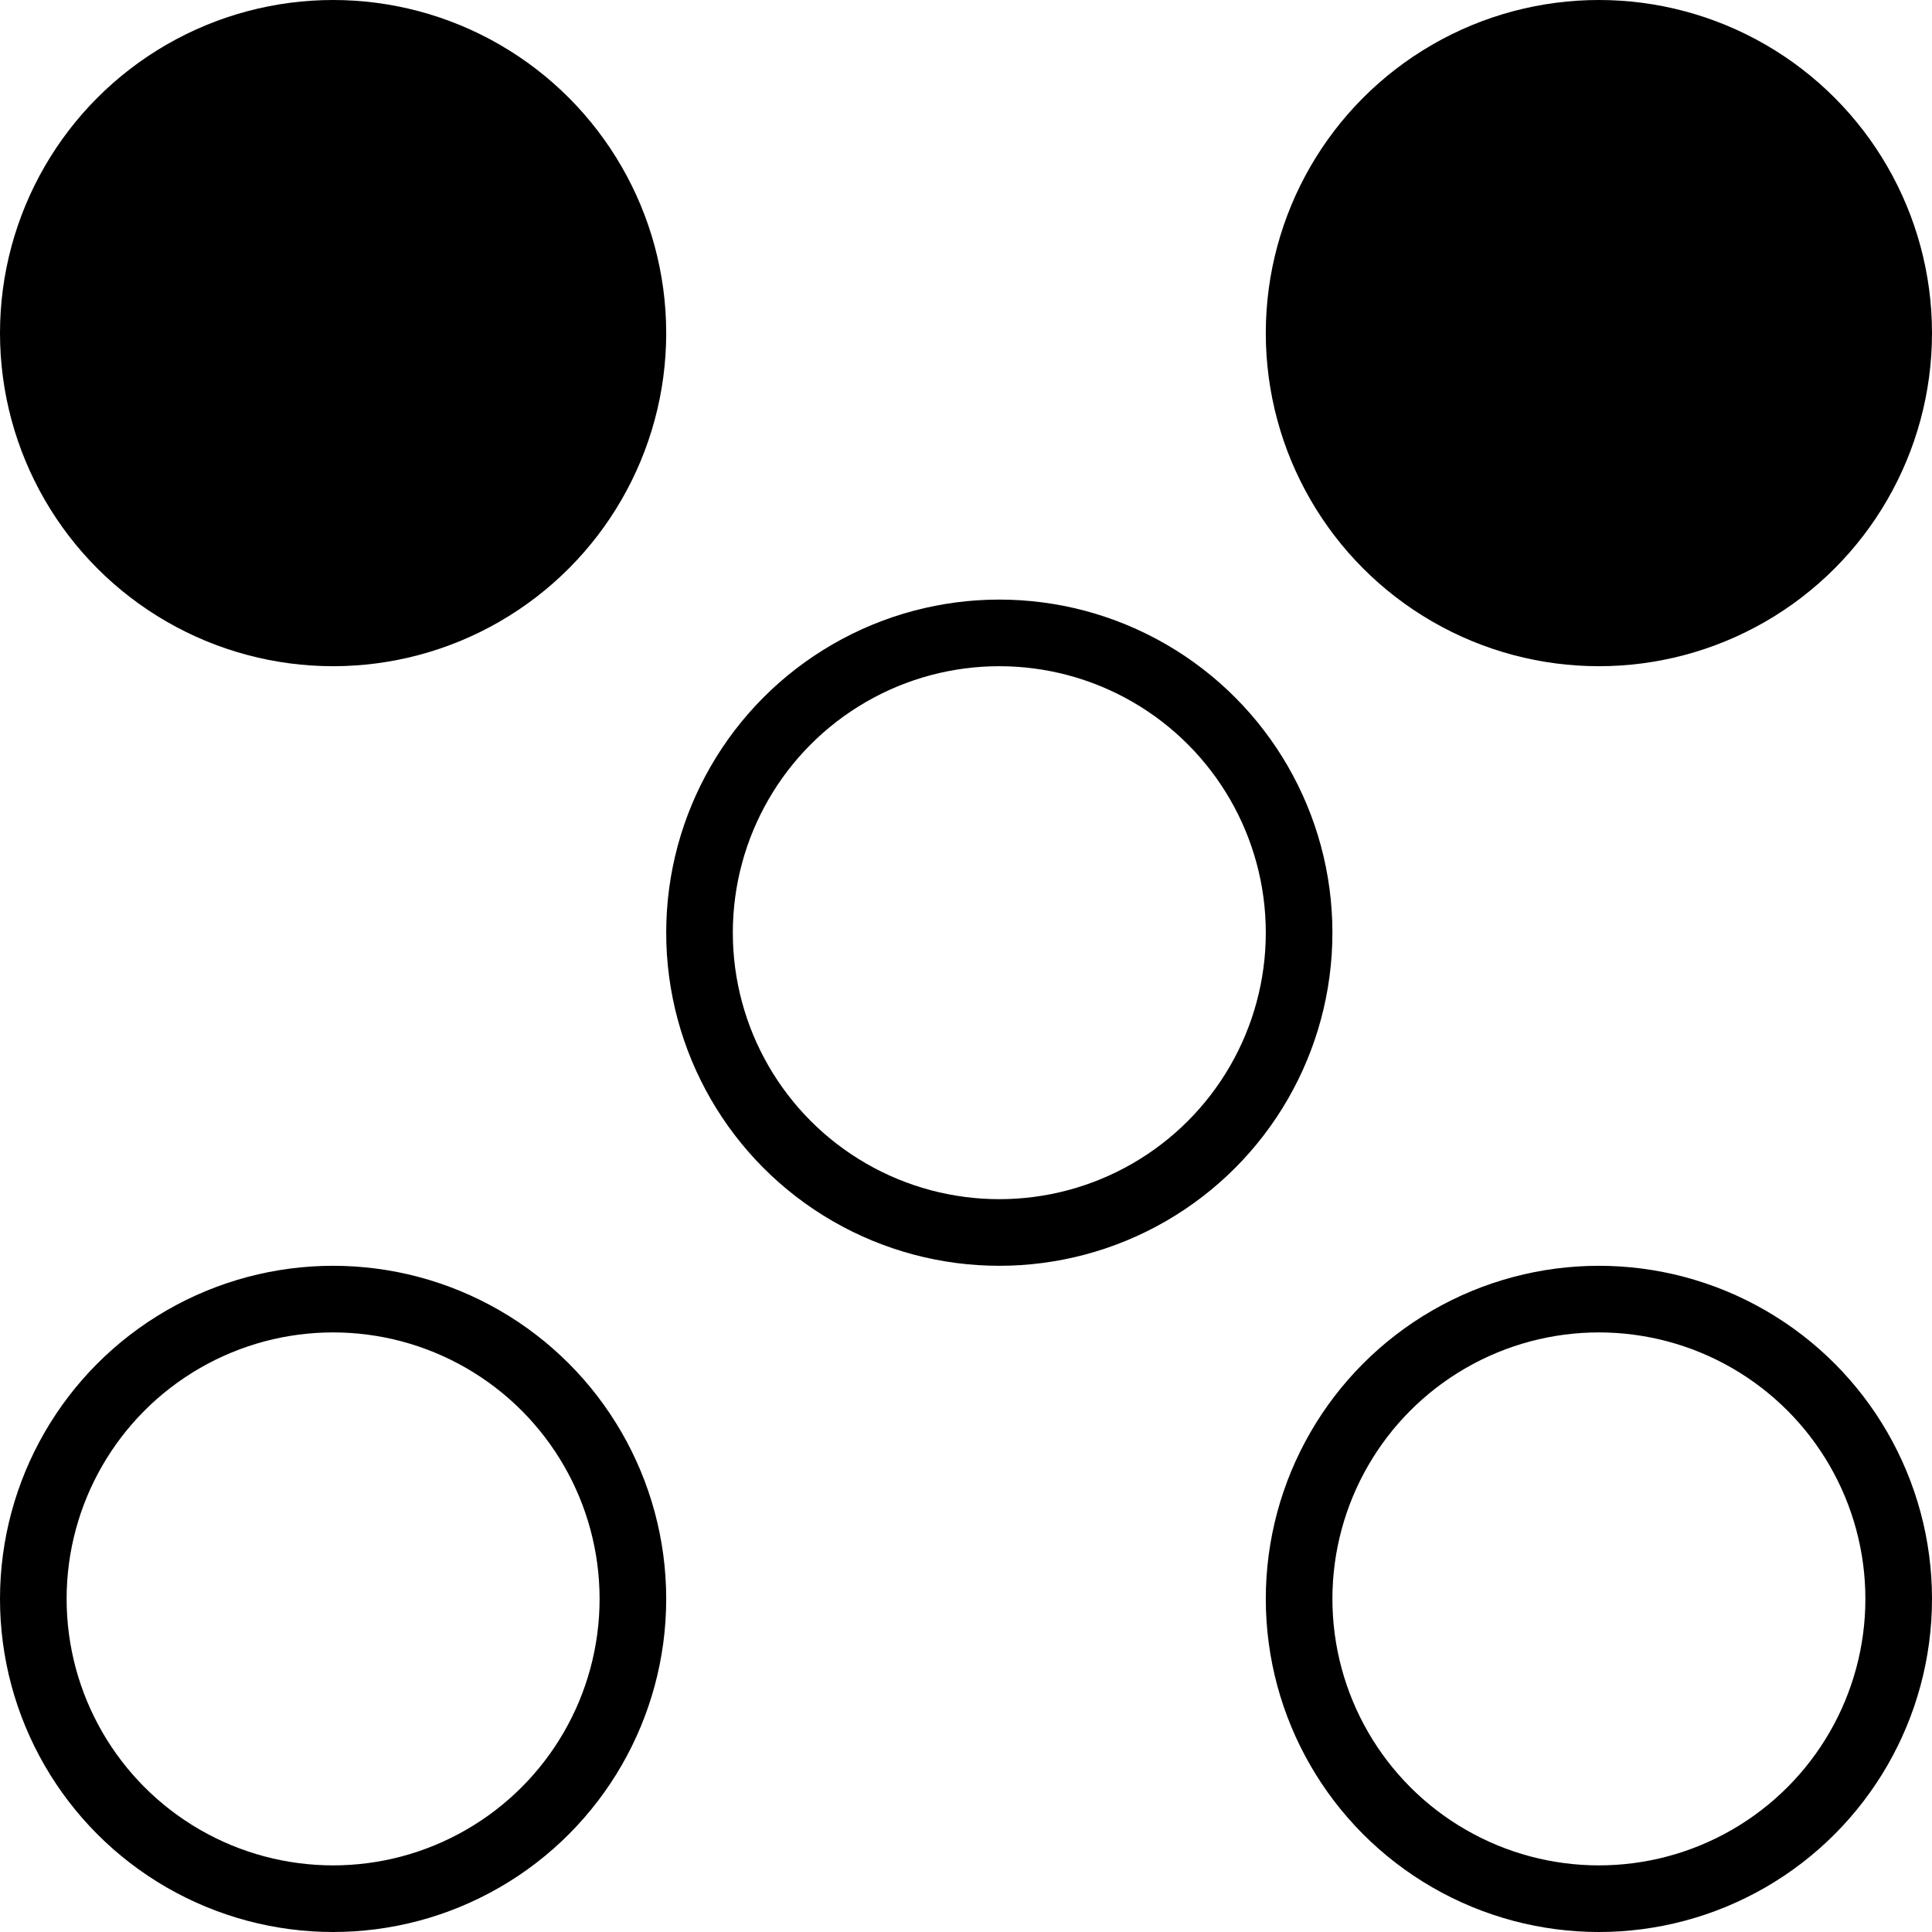
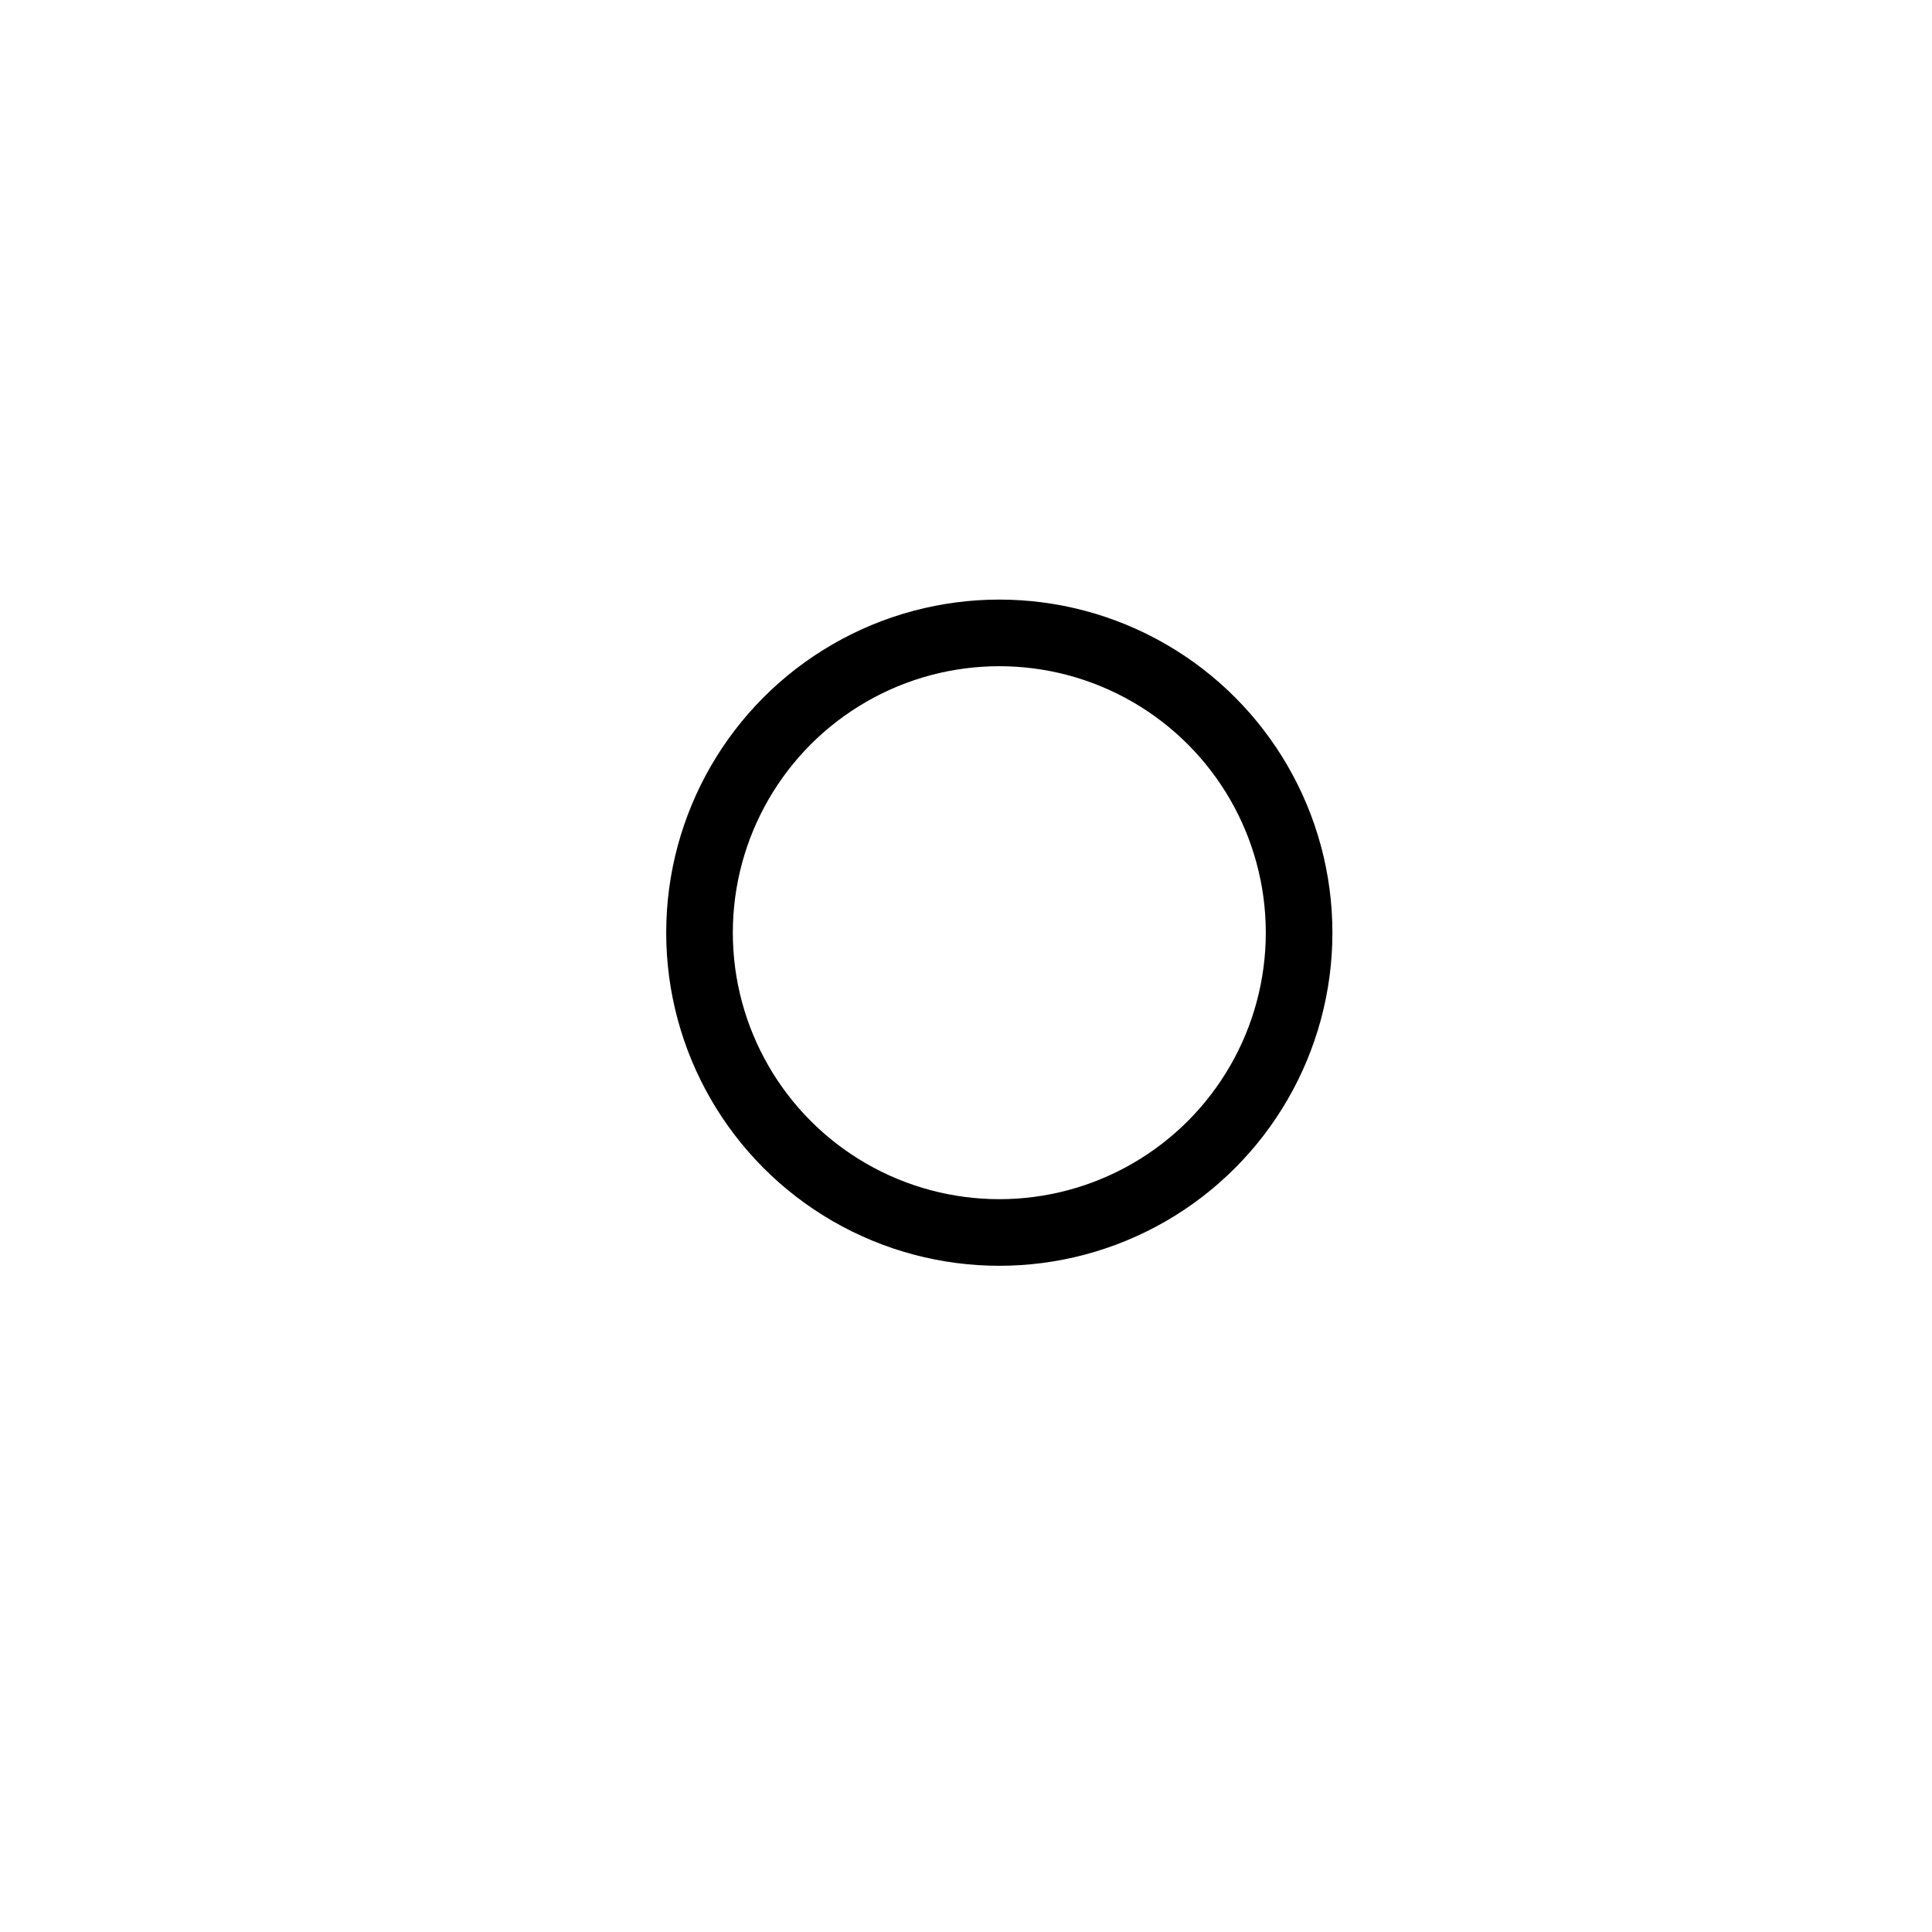
<svg xmlns="http://www.w3.org/2000/svg" width="29" height="29" viewBox="0 0 29 29" fill="none">
-   <circle cx="5" cy="24" r="4.5" stroke="black" />
-   <circle cx="24" cy="5" r="5" fill="black" />
-   <circle cx="24" cy="24" r="4.5" stroke="black" />
-   <circle cx="5" cy="5" r="5" fill="black" />
  <circle cx="15" cy="14" r="4.5" stroke="black" />
</svg>